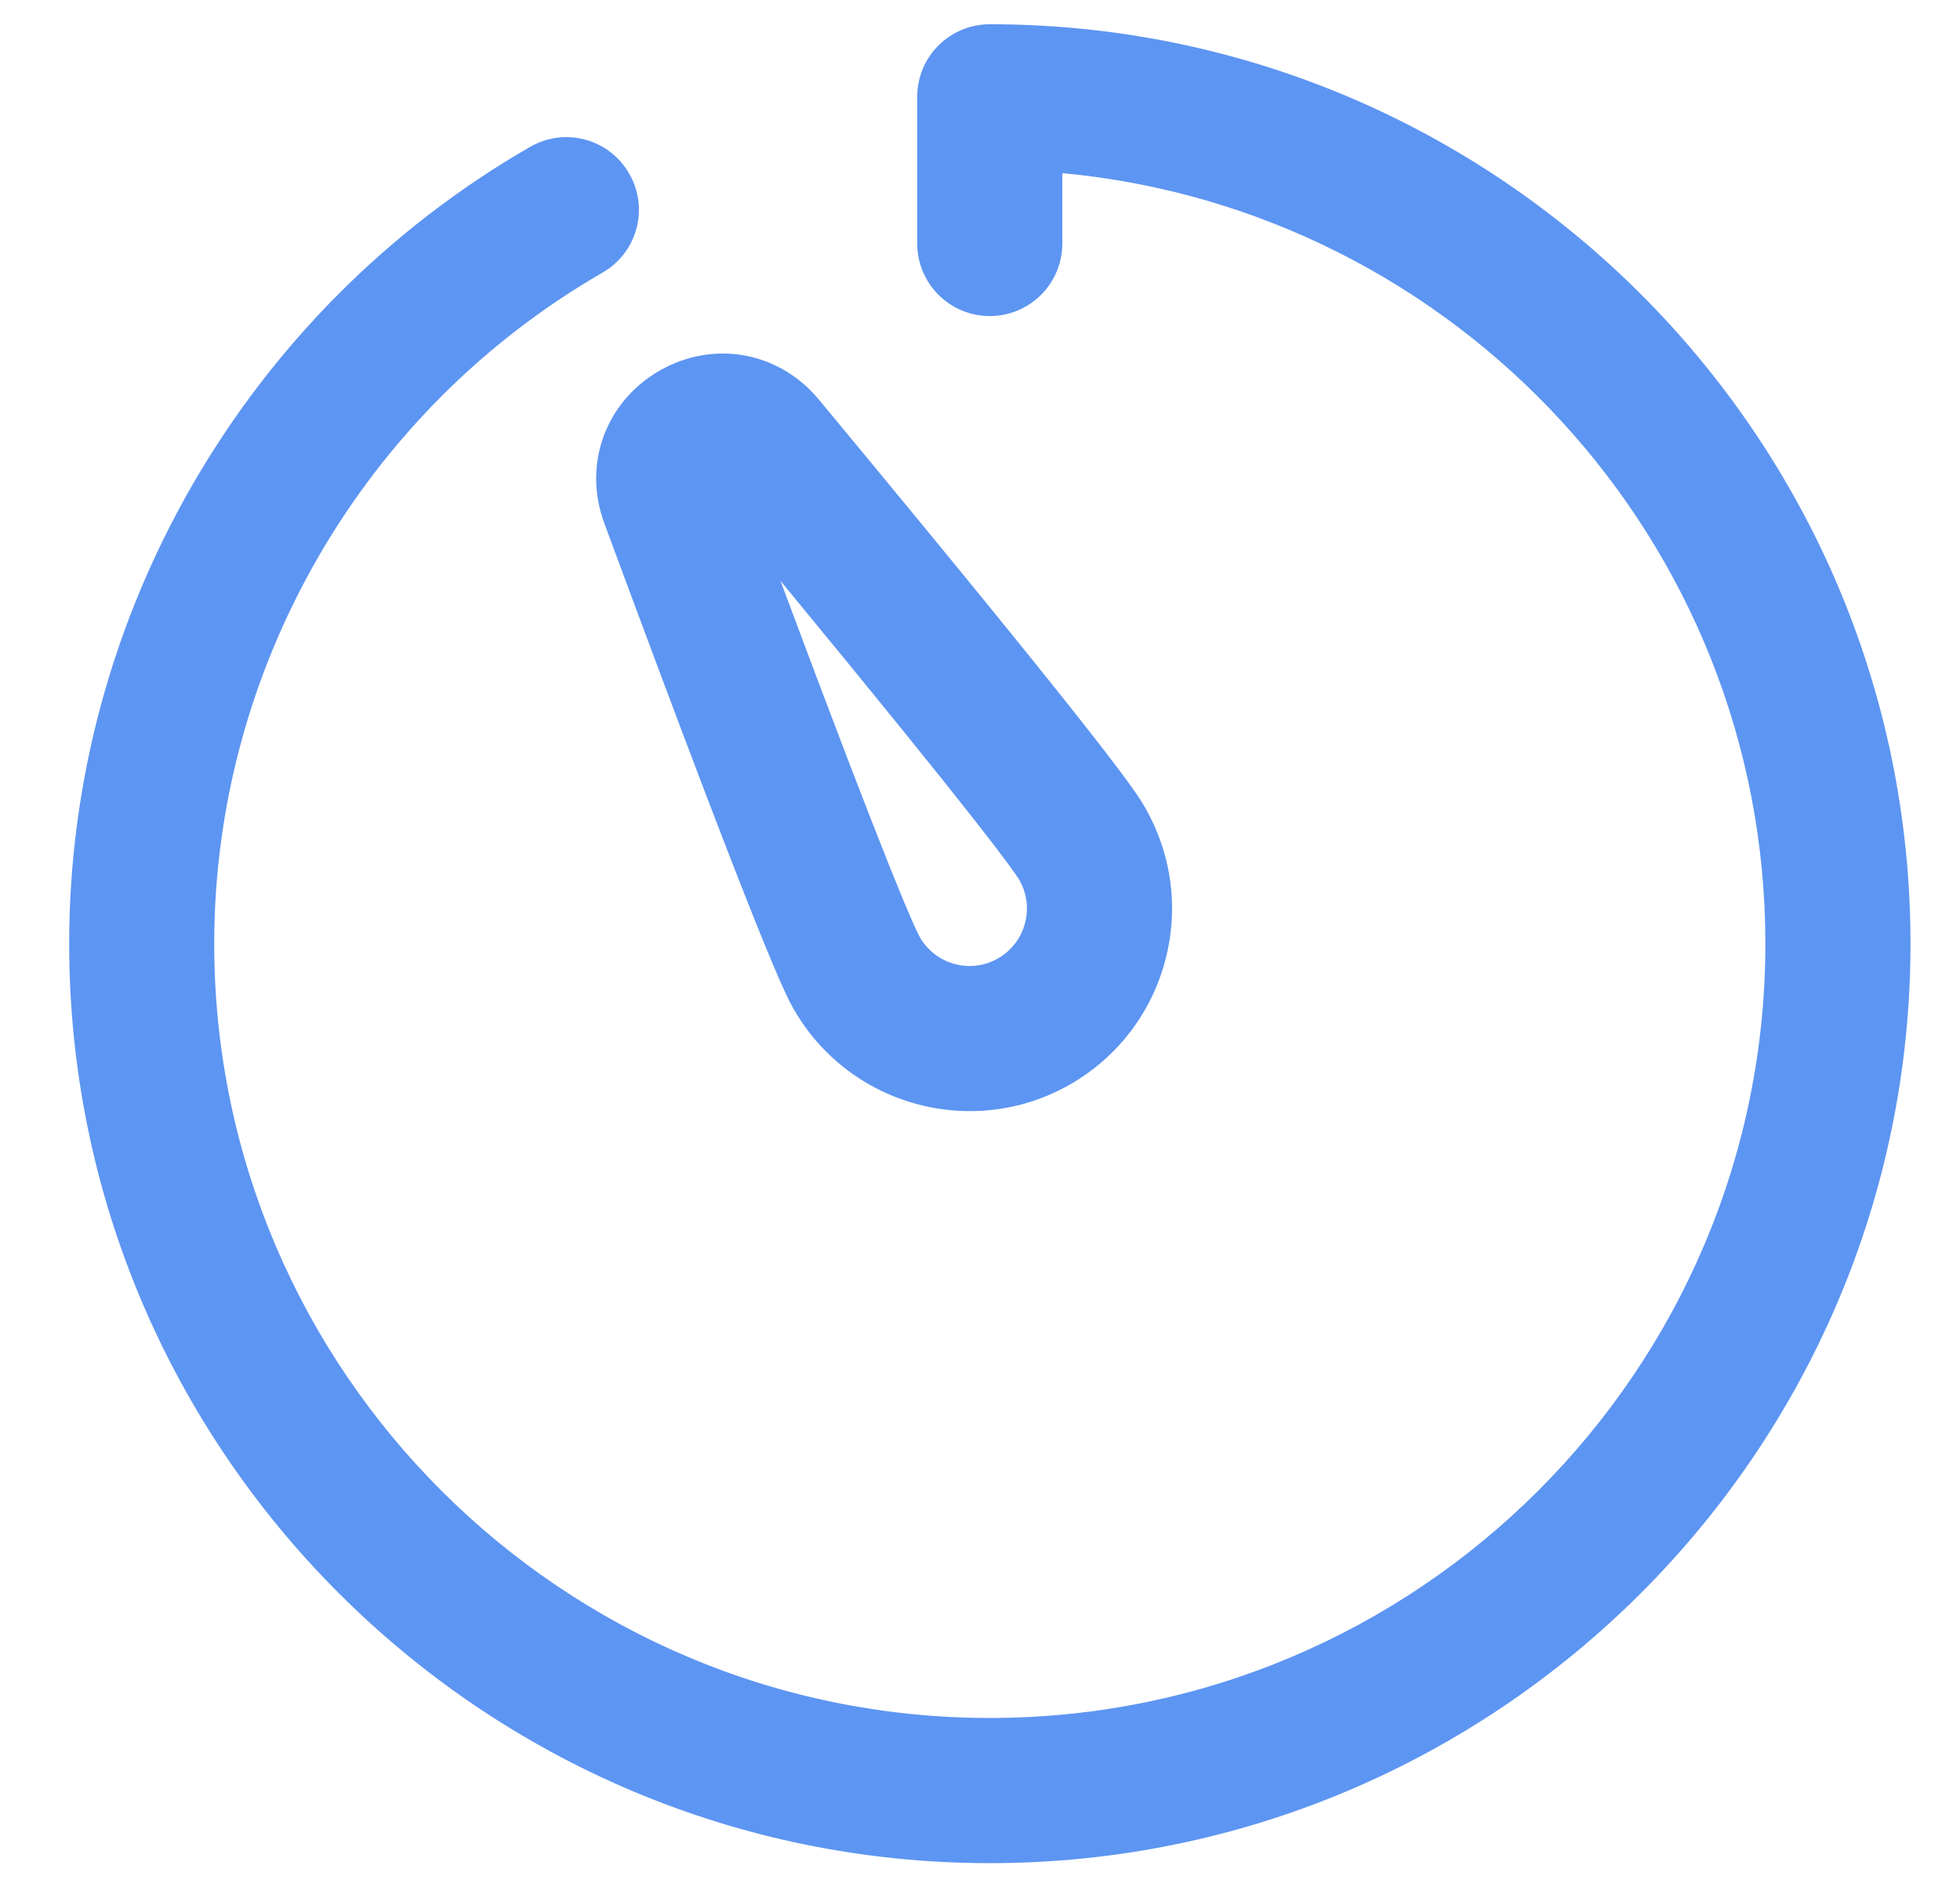
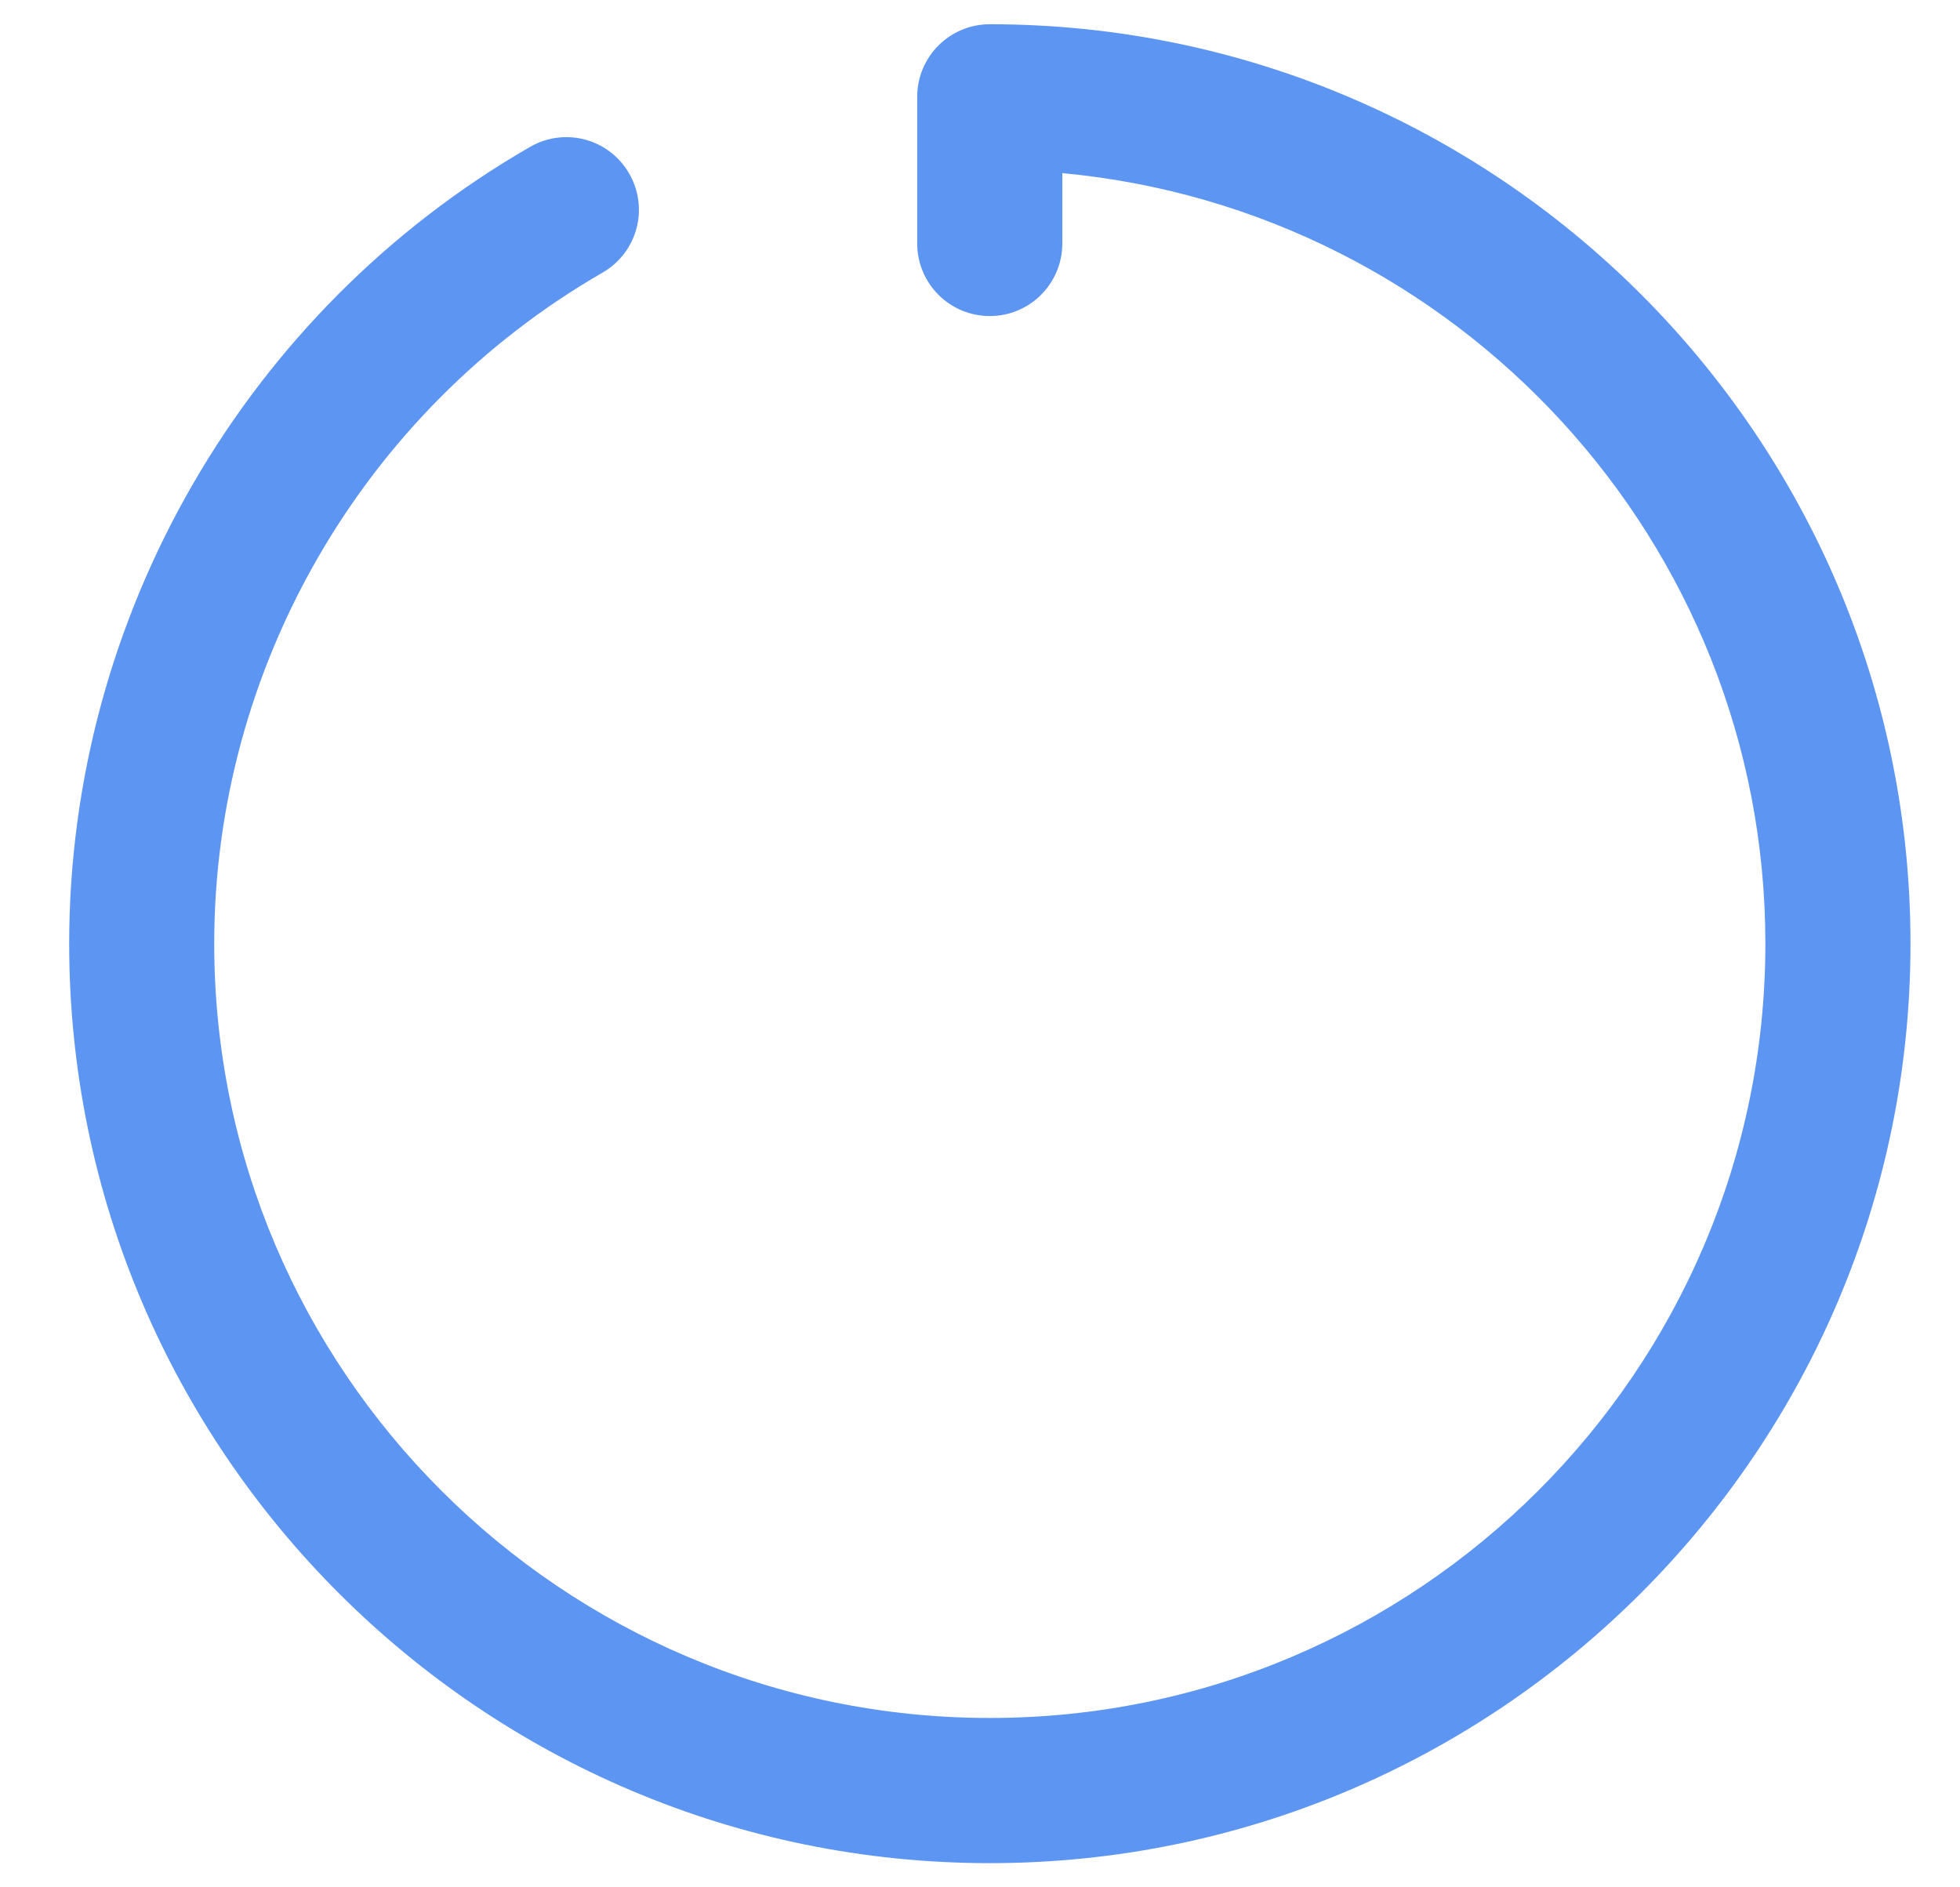
<svg xmlns="http://www.w3.org/2000/svg" width="27px" height="26px" viewBox="0 0 27 26" version="1.1">
  <title>Group 7</title>
  <desc>Created with Sketch.</desc>
  <g id="Page-1" stroke="none" stroke-width="1" fill="none" fill-rule="evenodd">
    <g id="VIA-für-Landkreise" transform="translate(-512, -3211)" fill="#5D95F2">
      <g id="Group-11" transform="translate(0, 3200)">
        <g id="Group-2" transform="translate(512.644, 11)">
          <g id="Group-7">
-             <path d="M10.107,8.001 C11.633,12.093 11.961,12.794 12.028,12.912 C12.245,13.29 12.732,13.421 13.107,13.201 C13.29,13.096 13.42,12.925 13.475,12.721 C13.53,12.517 13.502,12.304 13.397,12.121 C13.328,12.005 12.886,11.372 10.107,8.001 M12.716,15.307 C11.752,15.307 10.812,14.806 10.295,13.911 C10.191,13.73 9.913,13.247 7.681,7.209 C7.382,6.403 7.694,5.54 8.437,5.109 C9.182,4.679 10.085,4.842 10.634,5.502 C14.748,10.462 15.024,10.94 15.127,11.12 C15.499,11.766 15.598,12.518 15.406,13.238 C15.213,13.958 14.751,14.56 14.107,14.934 C13.668,15.187 13.19,15.307 12.716,15.307" id="Fill-3" />
            <path d="M12.991,0.334 C12.438,0.334 11.991,0.781 11.991,1.334 L11.991,3.354 C11.991,3.906 12.438,4.354 12.991,4.354 C13.543,4.354 13.99,3.906 13.99,3.354 L13.99,2.385 C19.414,2.89 23.675,7.456 23.675,13 C23.675,18.882 18.883,23.667 12.991,23.667 C7.099,23.667 2.307,18.882 2.307,13 C2.307,9.2 4.357,5.658 7.656,3.756 C8.135,3.48 8.3,2.869 8.023,2.391 C7.749,1.912 7.138,1.747 6.659,2.023 C2.742,4.28 0.309,8.486 0.309,13 C0.309,19.984 5.998,25.667 12.991,25.667 C19.985,25.667 25.674,19.984 25.674,13 C25.674,6.016 19.985,0.334 12.991,0.334" id="Fill-5" />
          </g>
        </g>
      </g>
    </g>
  </g>
</svg>